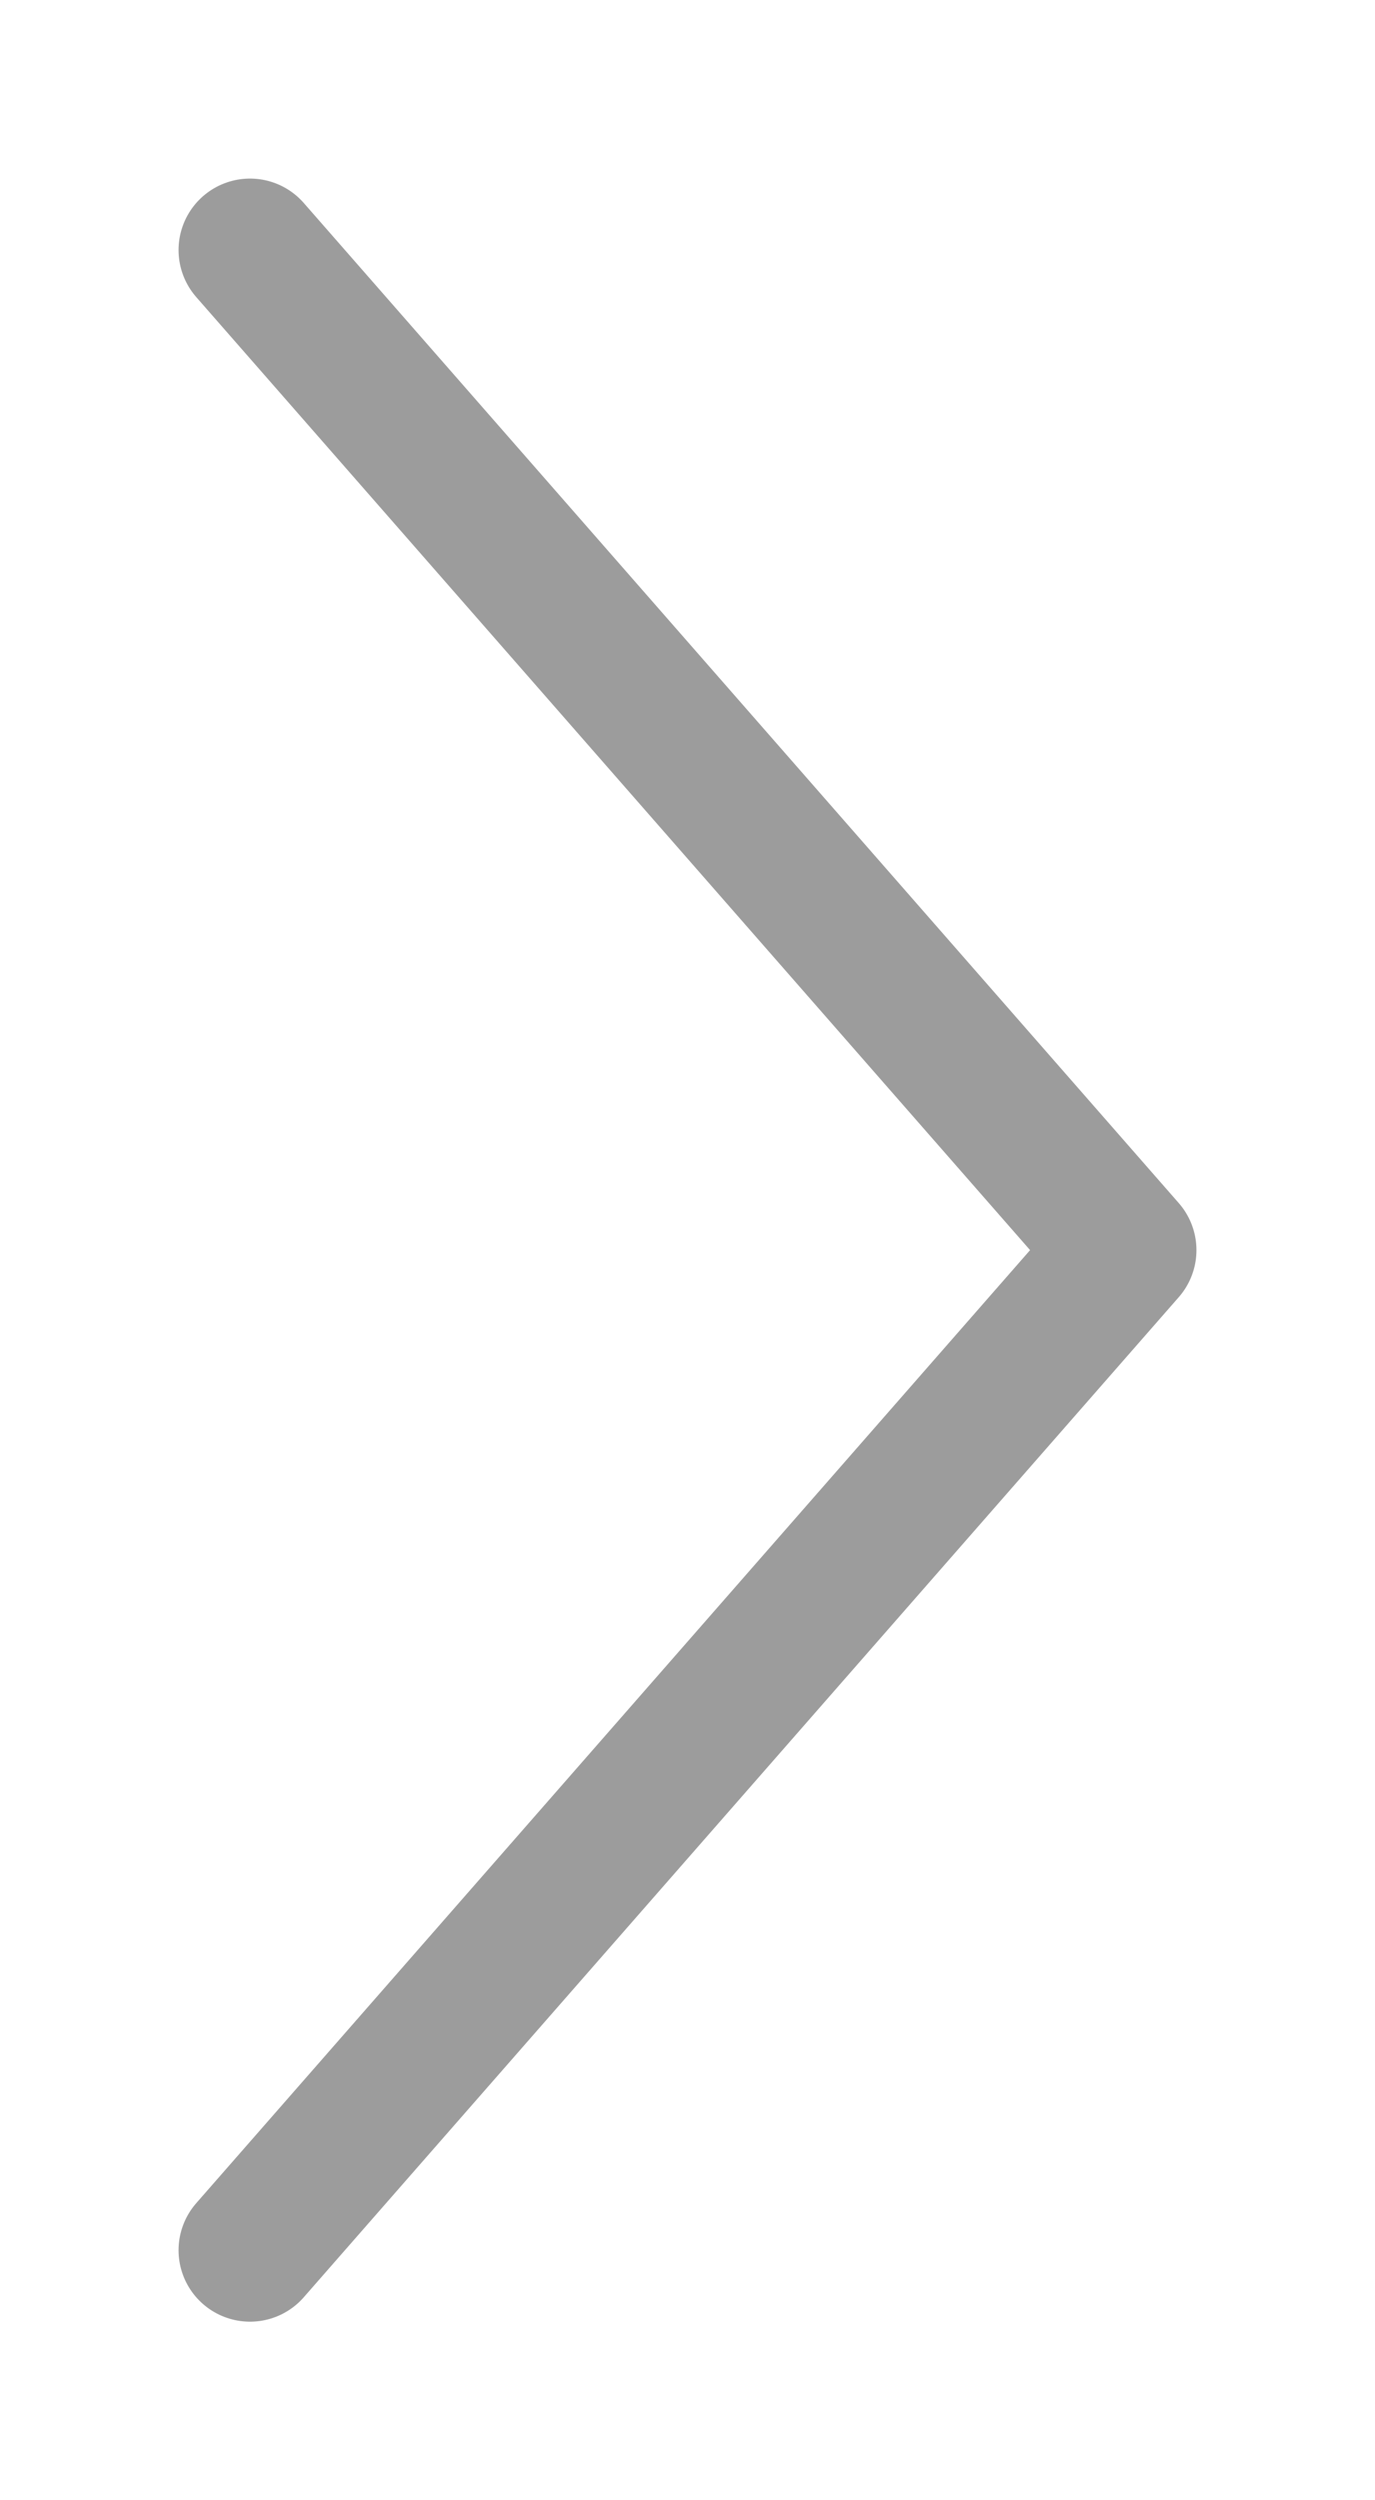
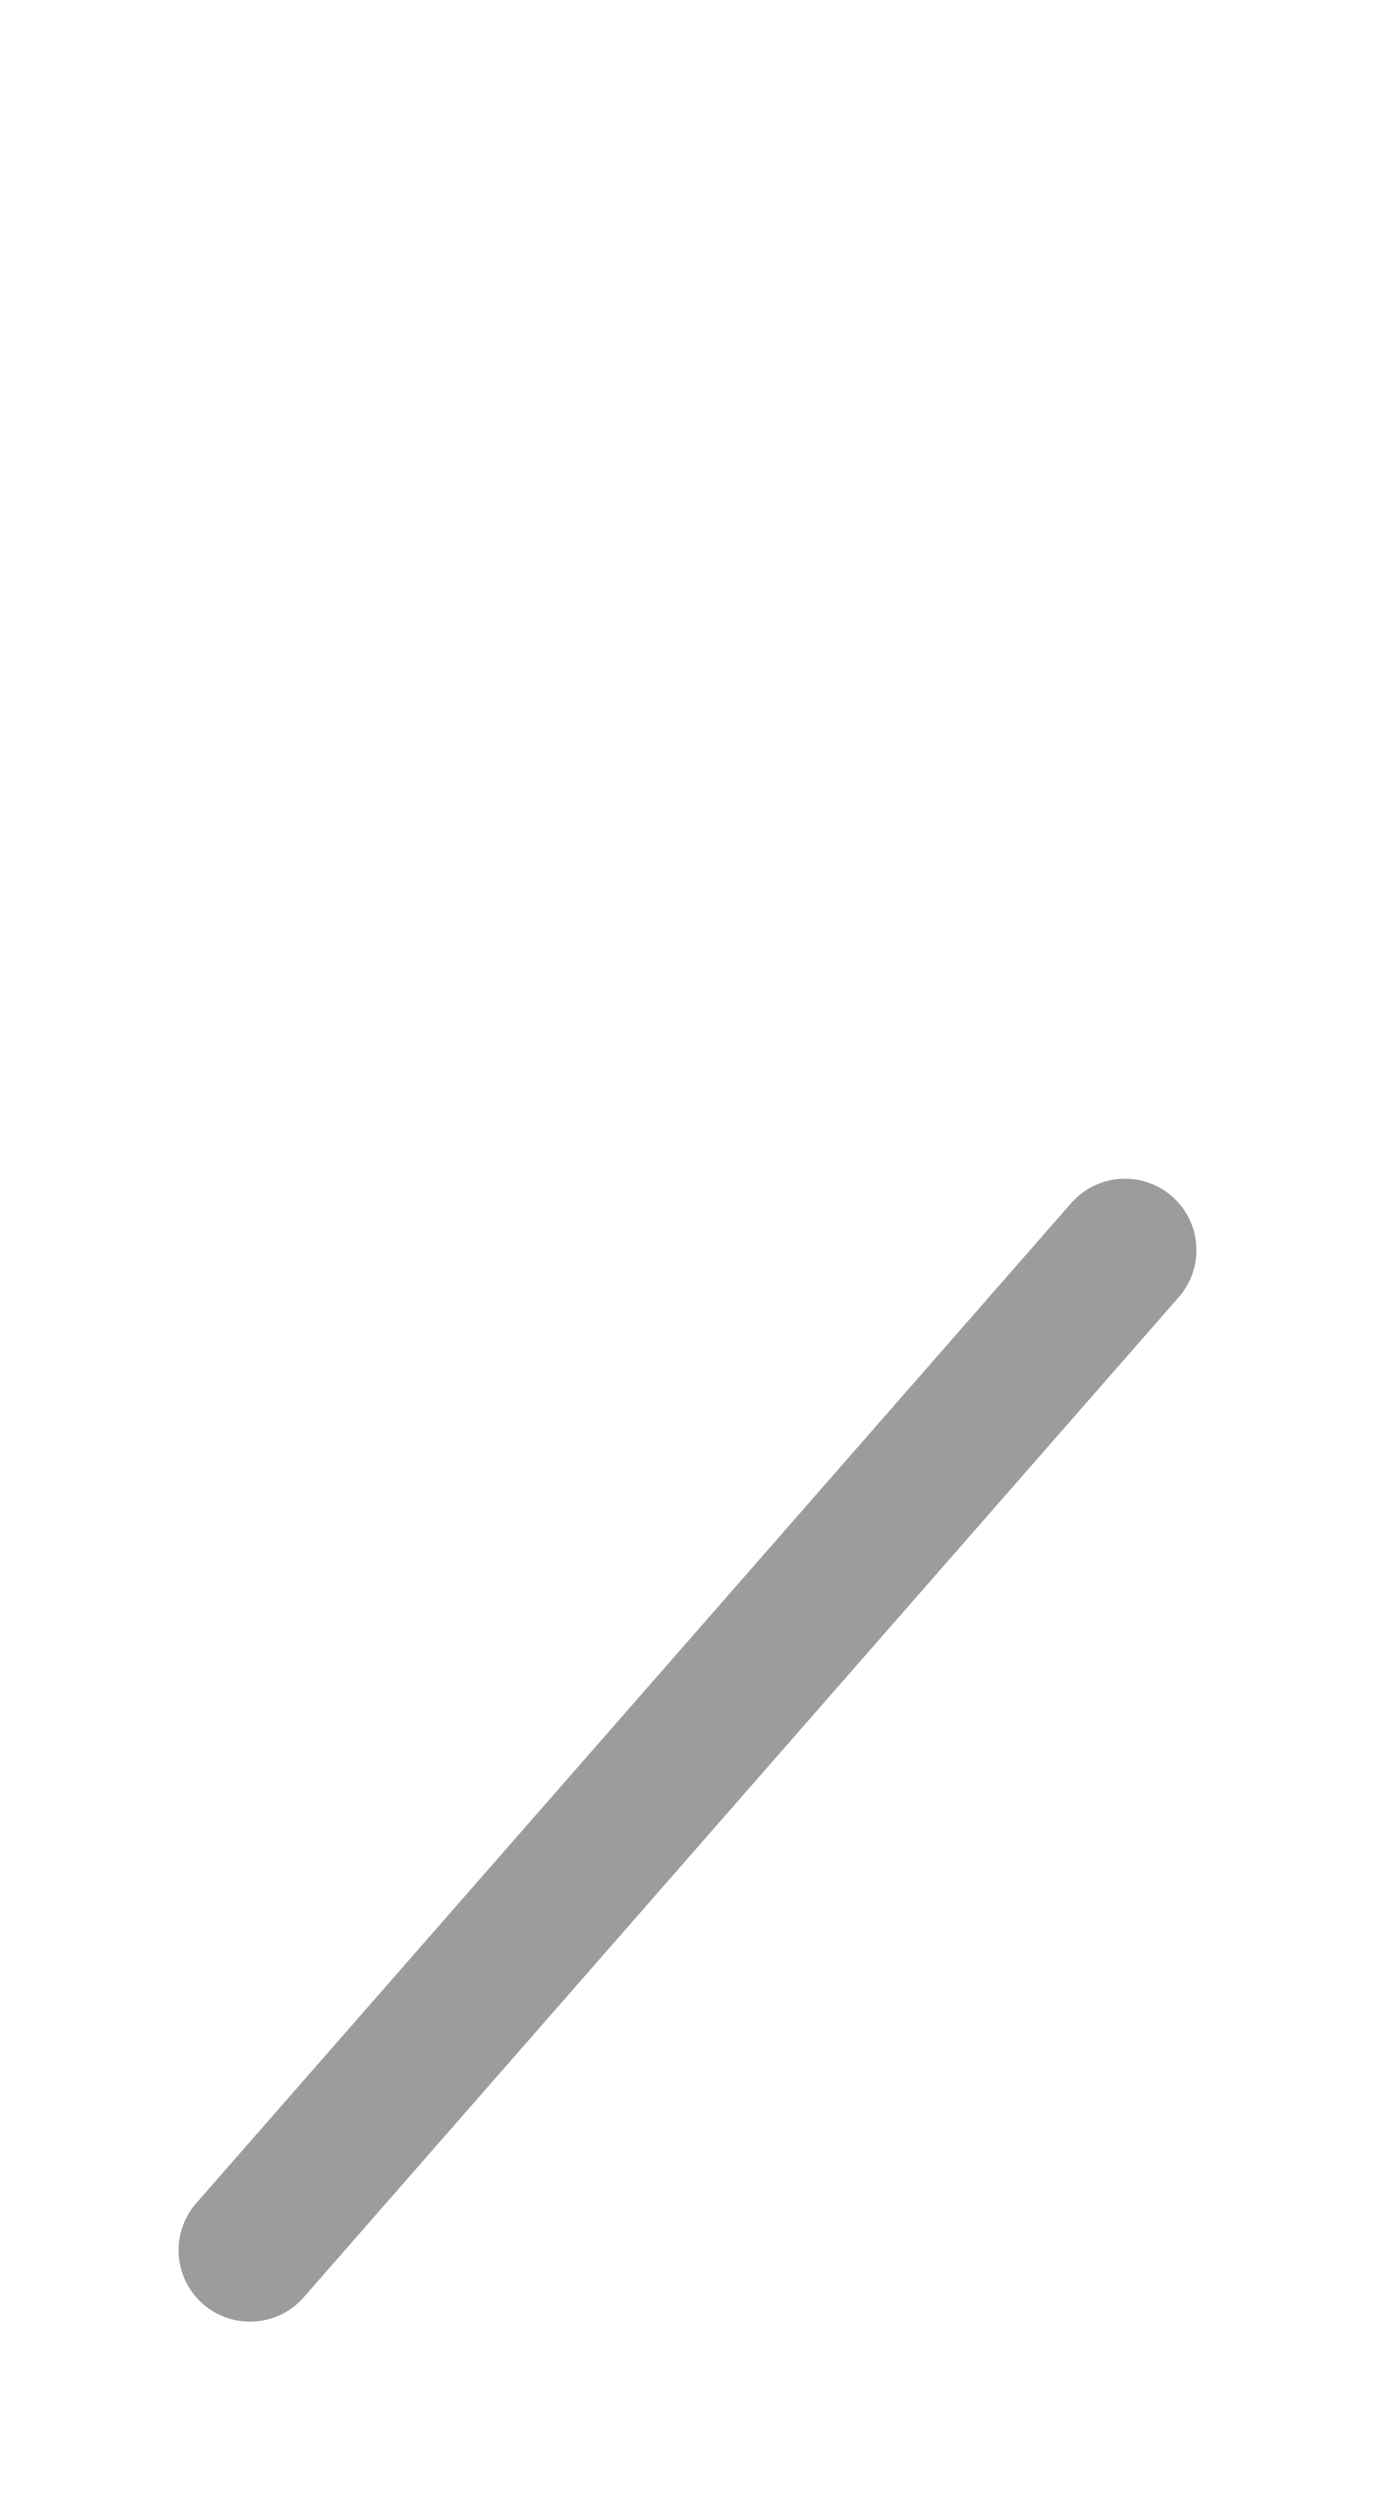
<svg xmlns="http://www.w3.org/2000/svg" width="11" height="20" viewBox="0 0 11 20" fill="none">
-   <path d="M2 18C4.435 15.217 6.266 13.124 9 10L2 2" stroke="#9C9C9C" stroke-width="1.143" stroke-linecap="round" stroke-linejoin="round" />
+   <path d="M2 18C4.435 15.217 6.266 13.124 9 10" stroke="#9C9C9C" stroke-width="1.143" stroke-linecap="round" stroke-linejoin="round" />
</svg>